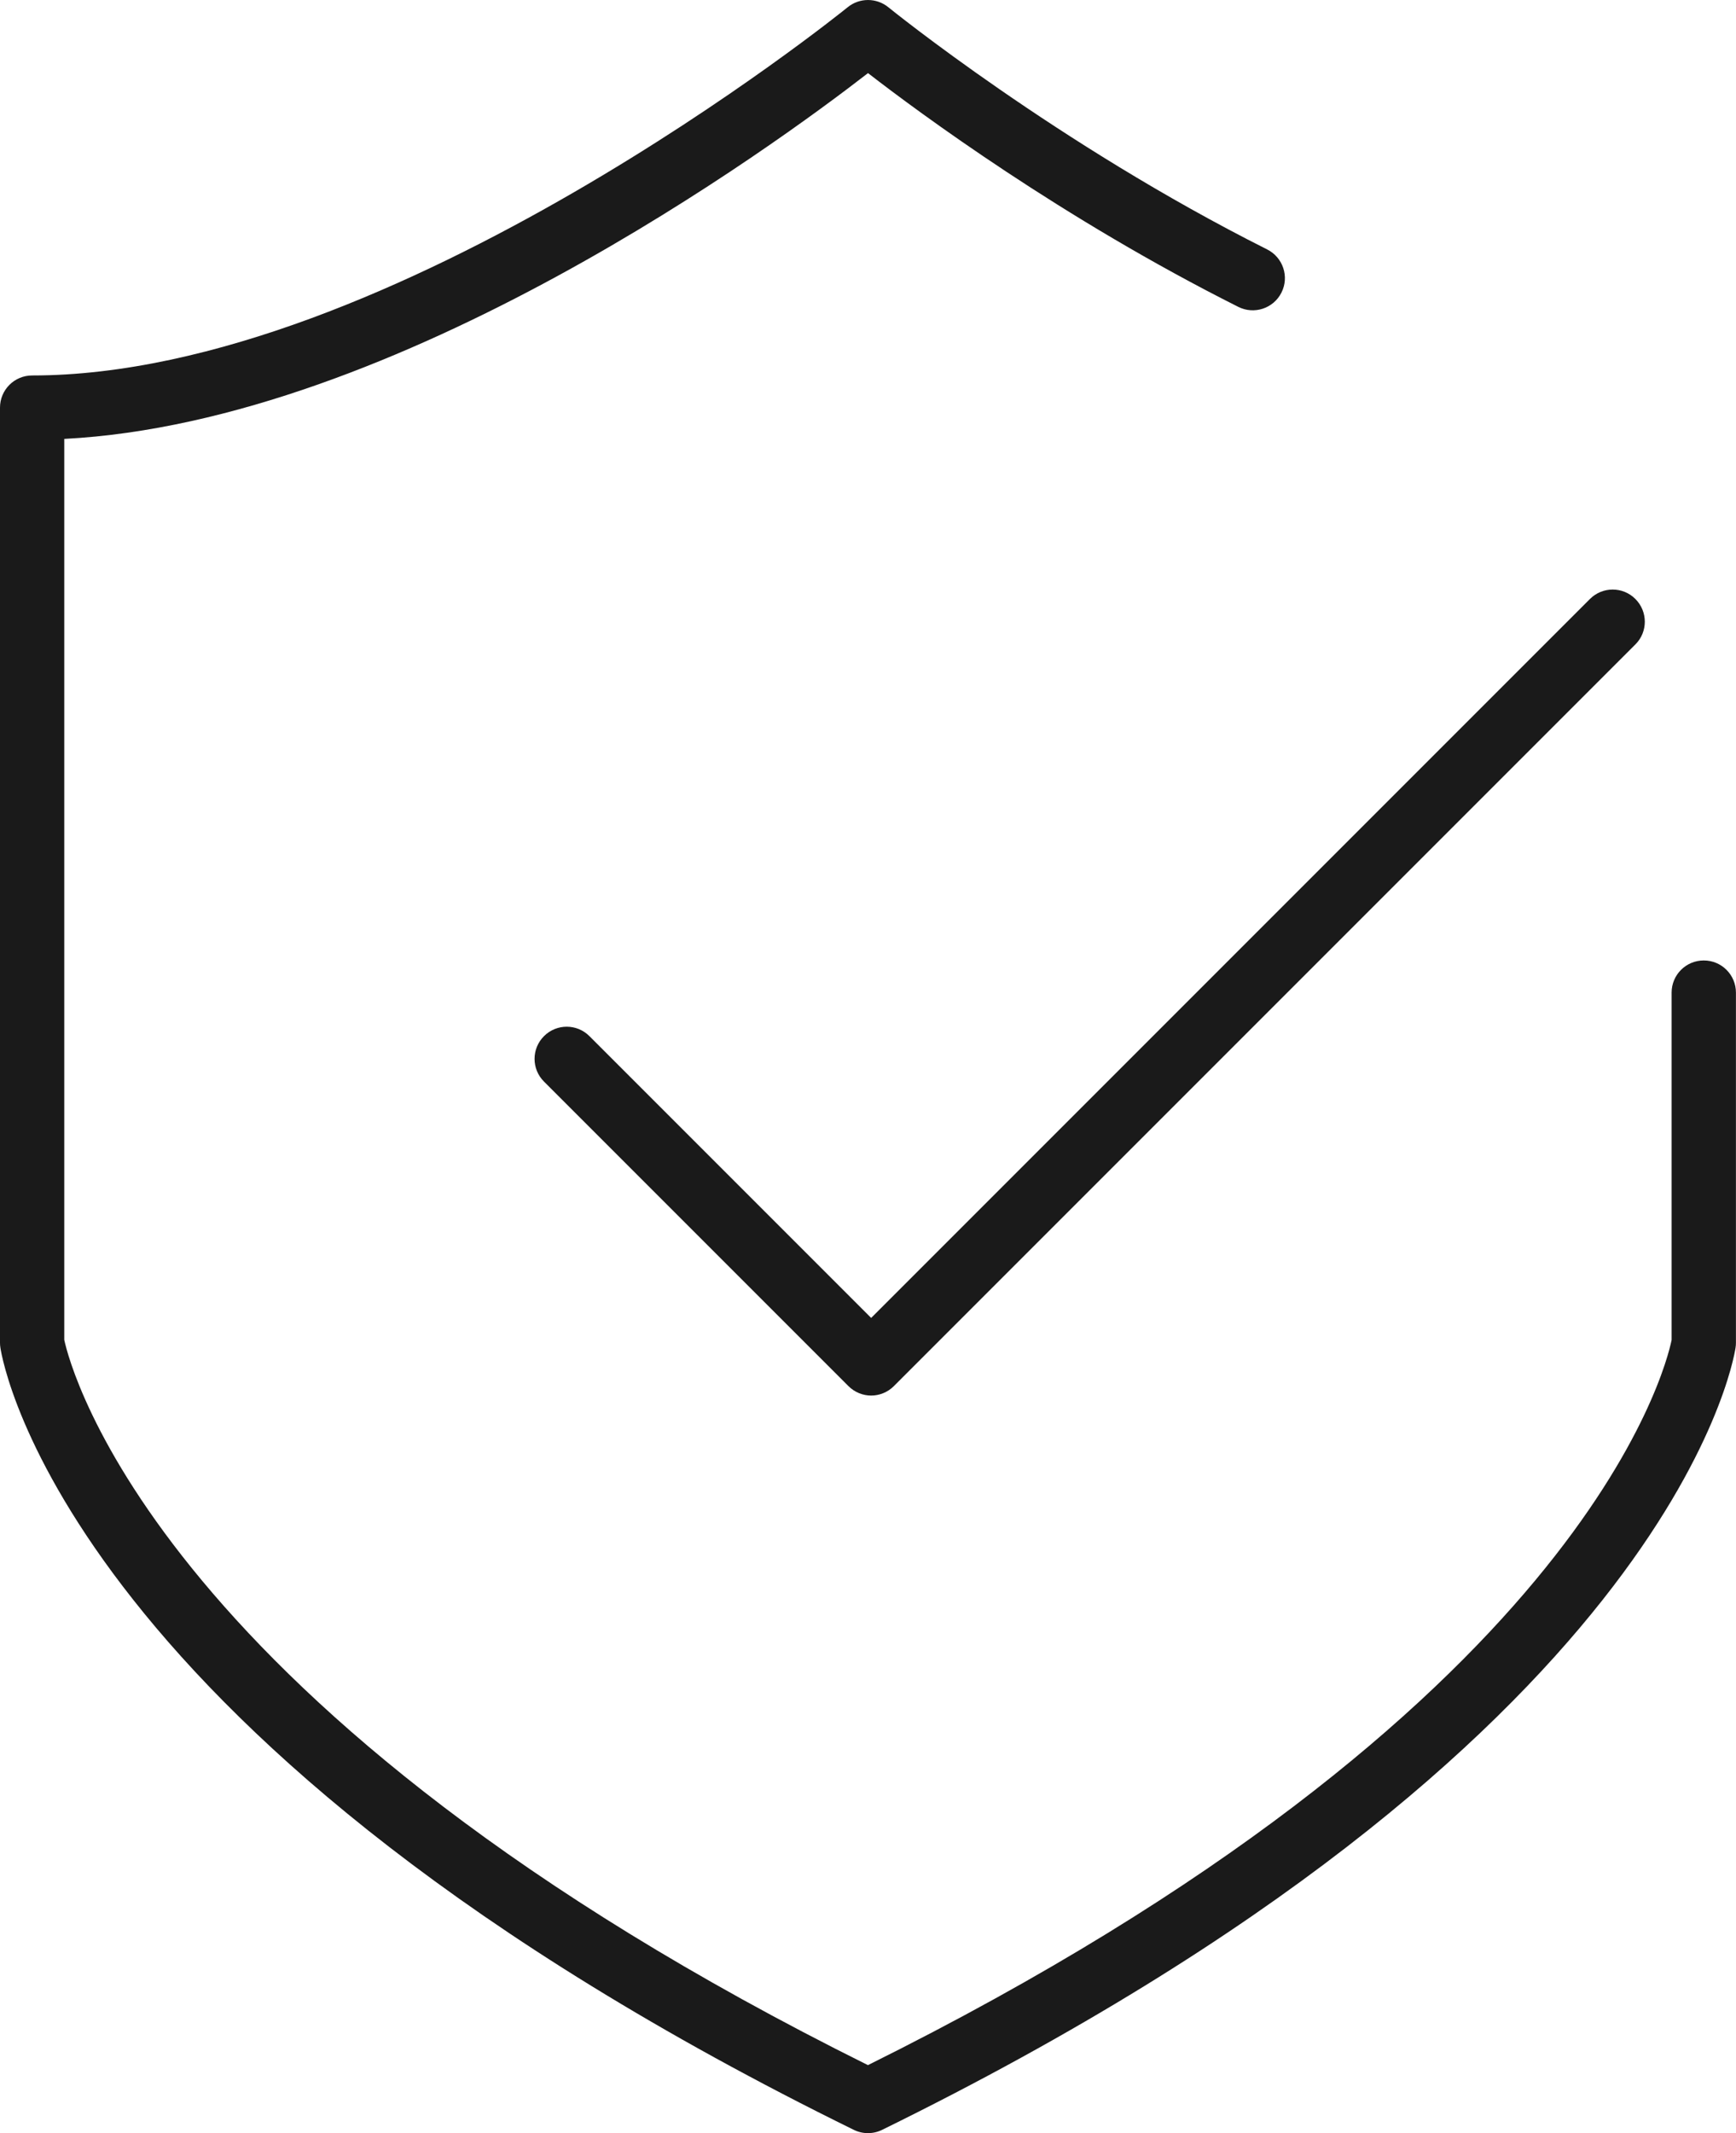
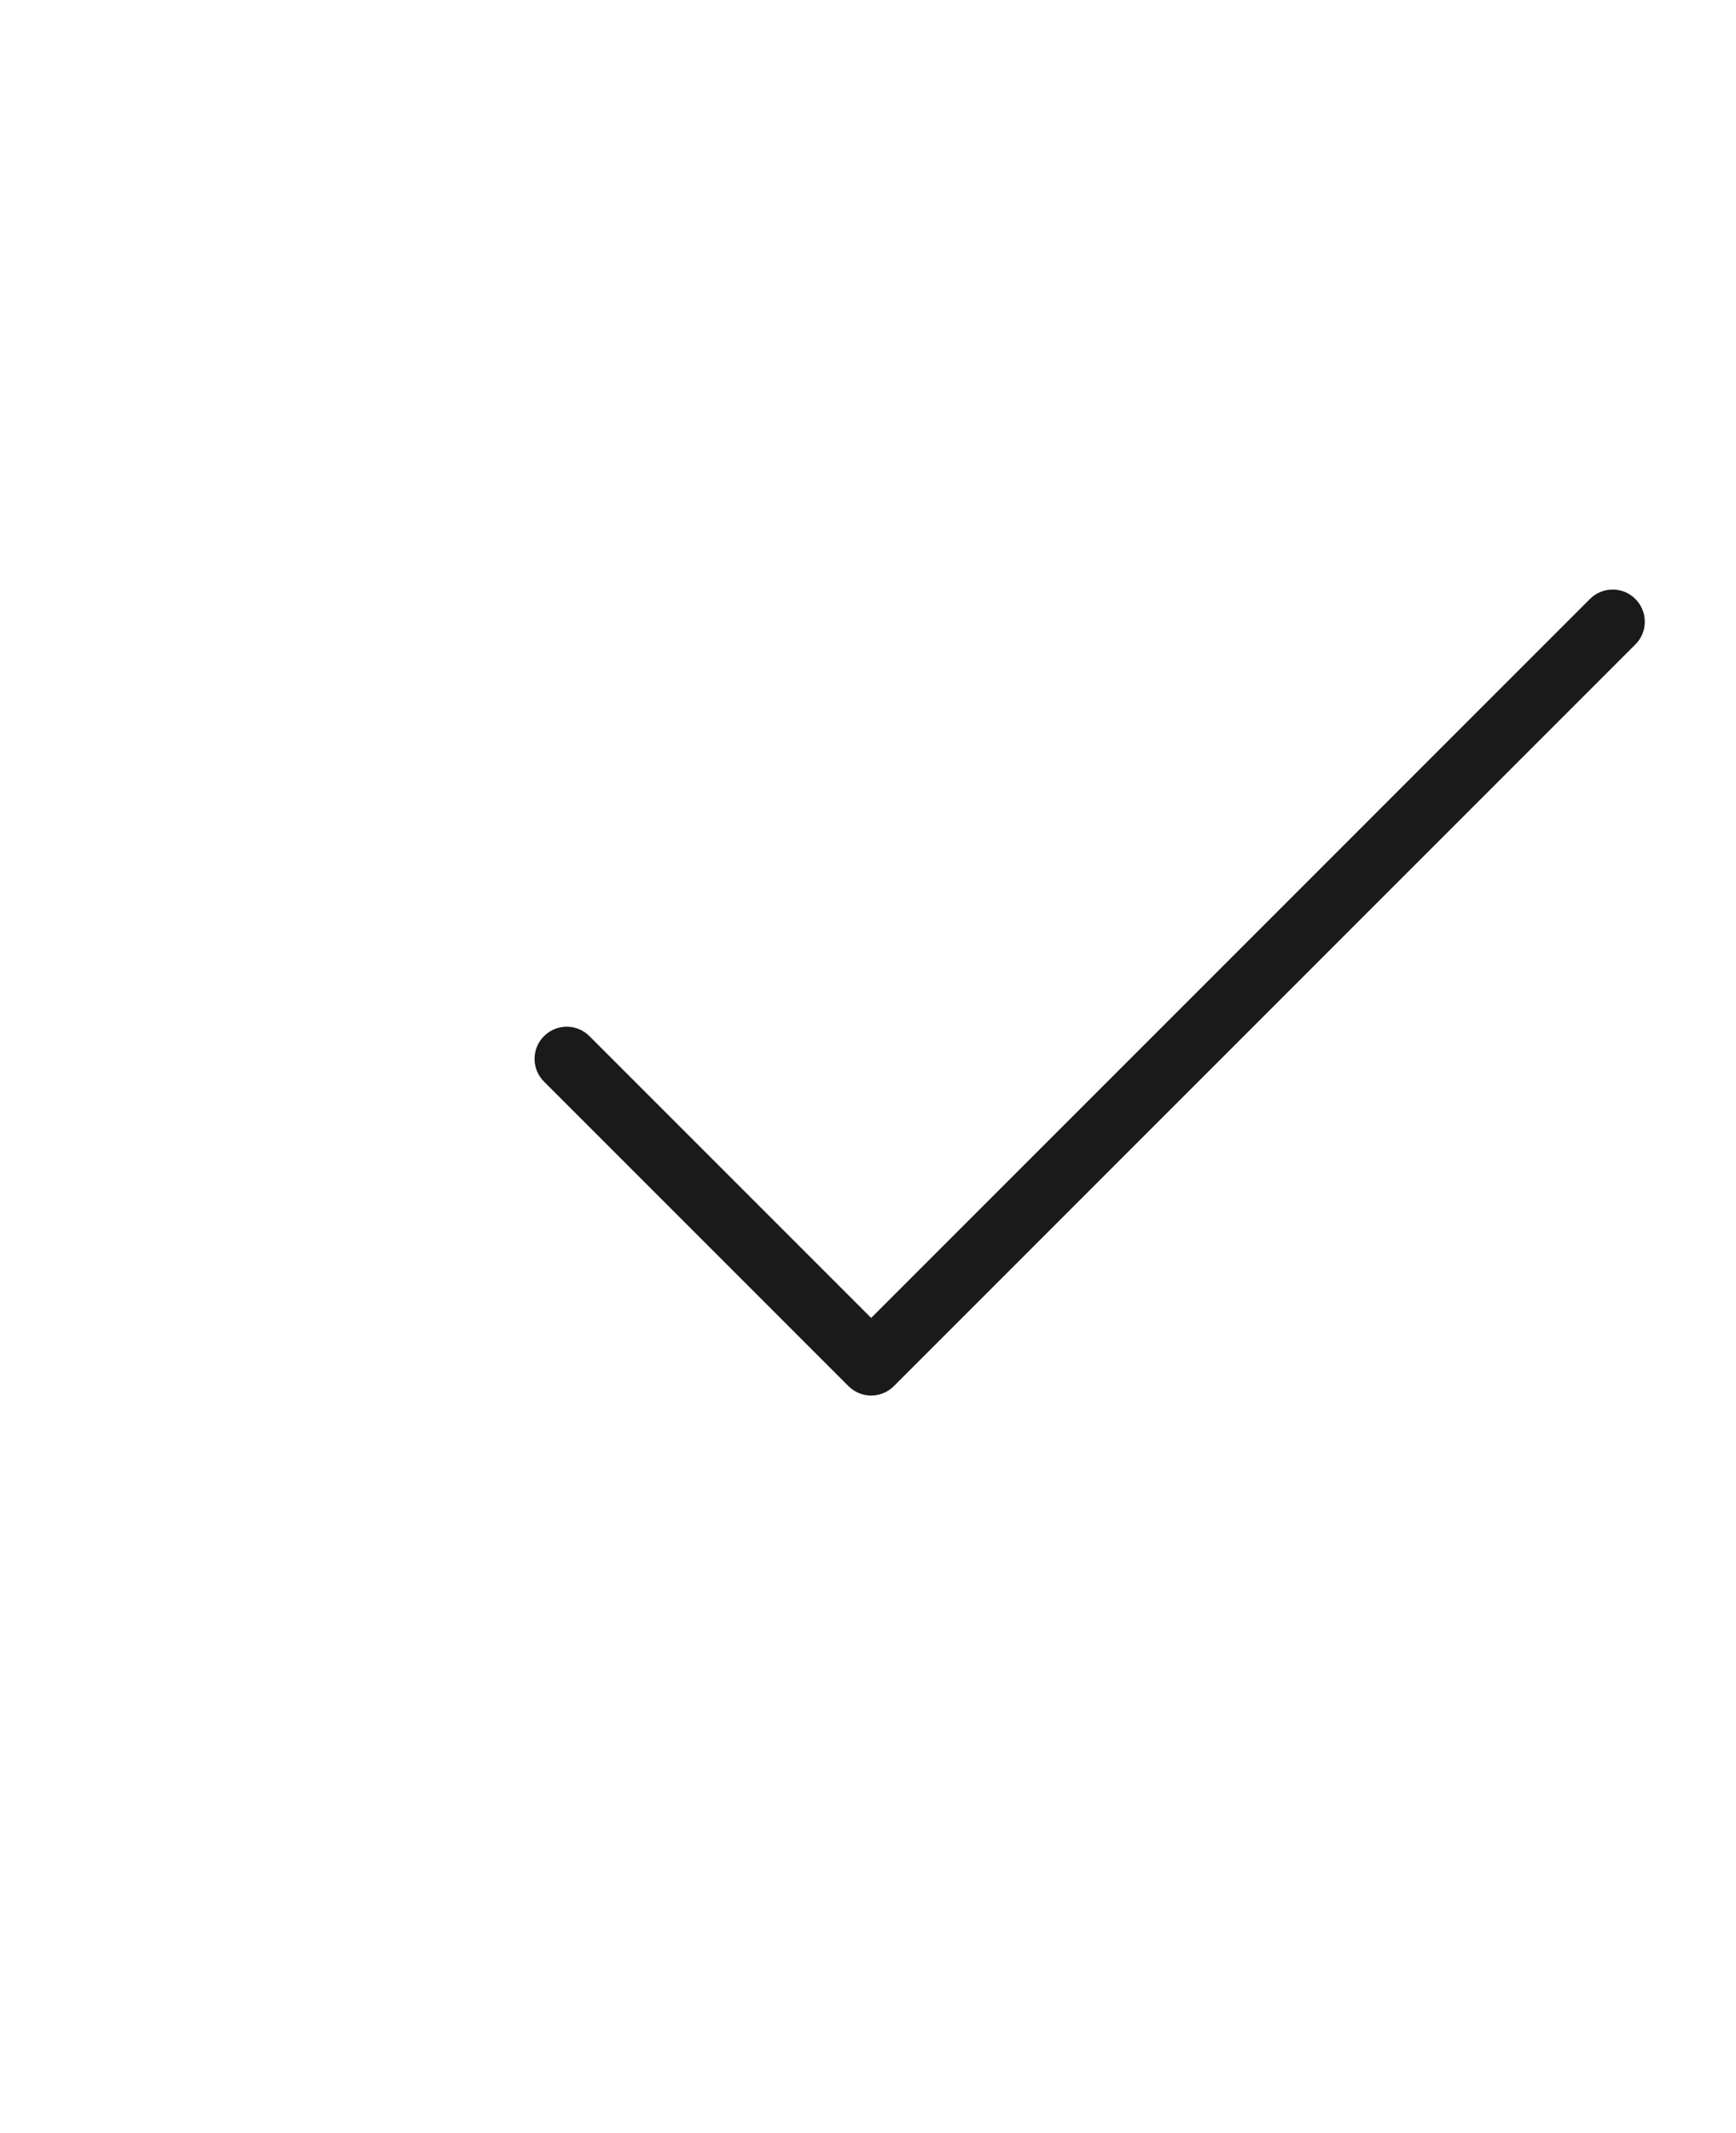
<svg xmlns="http://www.w3.org/2000/svg" id="Capa_1" viewBox="0 0 269.34 330.88">
  <defs>
    <style>.cls-1{fill:#1a1a1a;}</style>
  </defs>
  <path class="cls-1" d="M135.17,216.47c-1.28,0-2.55-.49-3.53-1.46l-47.24-47.24c-1.95-1.95-1.95-5.1,0-7.05,1.95-1.95,5.11-1.95,7.05,0l43.71,43.71,111.52-111.52c1.95-1.95,5.11-1.95,7.05,0,1.95,1.95,1.95,5.11,0,7.05l-115.05,115.05c-.97,.97-2.25,1.46-3.53,1.46Z" />
-   <path class="cls-1" d="M134.67,330.88c-.75,0-1.51-.17-2.2-.51C10.64,270.55,.43,211.53,.06,209.04c-.04-.25-.06-.5-.06-.75V63.23c0-2.76,2.23-4.99,4.99-4.99C60.81,58.24,130.82,1.69,131.52,1.12c1.83-1.49,4.47-1.49,6.3,0,.26,.21,26.15,21.19,58.78,37.57,2.46,1.24,3.46,4.23,2.22,6.69-1.23,2.46-4.23,3.46-6.7,2.22-27.29-13.7-49.47-30.08-57.45-36.26-14.25,11.05-72.84,54.07-124.7,56.74V207.83c.93,4.34,14.57,57.82,124.69,112.5,110.73-54.97,123.78-108.03,124.69-112.48v-53.88c0-2.76,2.23-4.99,4.99-4.99s4.99,2.23,4.99,4.99v54.33c0,.25-.02,.5-.06,.75-.38,2.48-10.58,61.51-132.41,121.32-.69,.34-1.45,.51-2.2,.51Z" />
</svg>